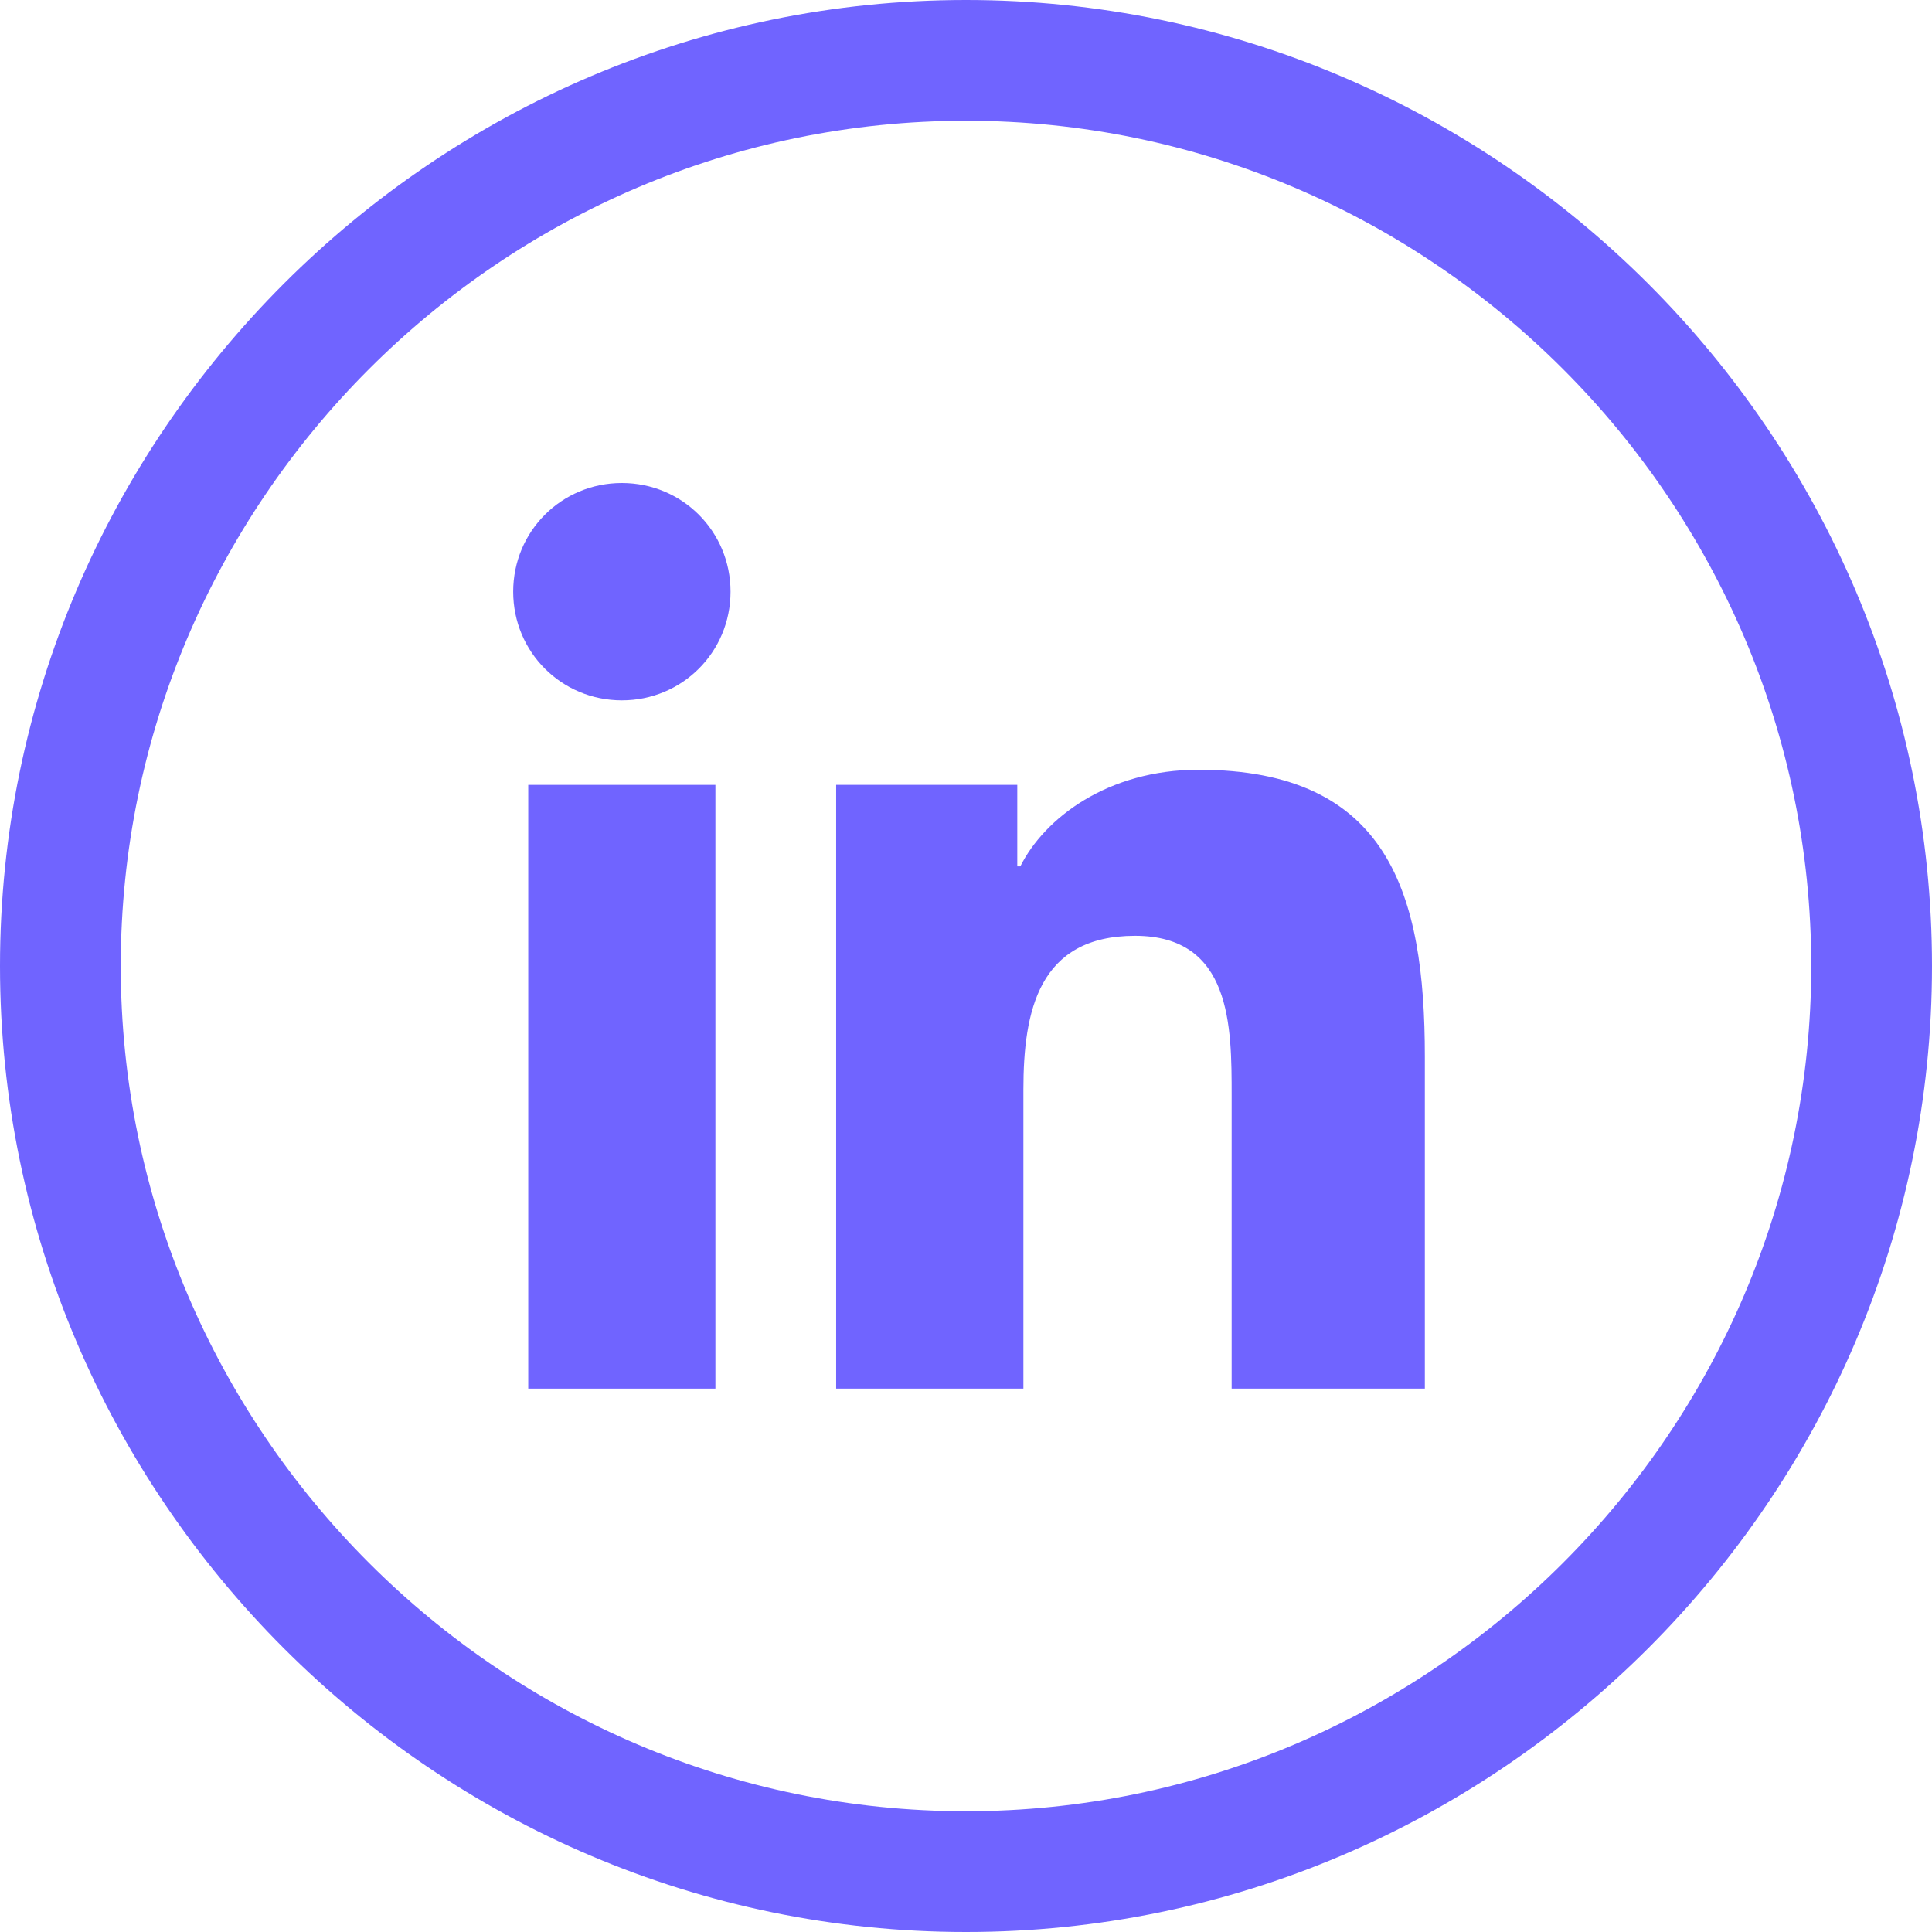
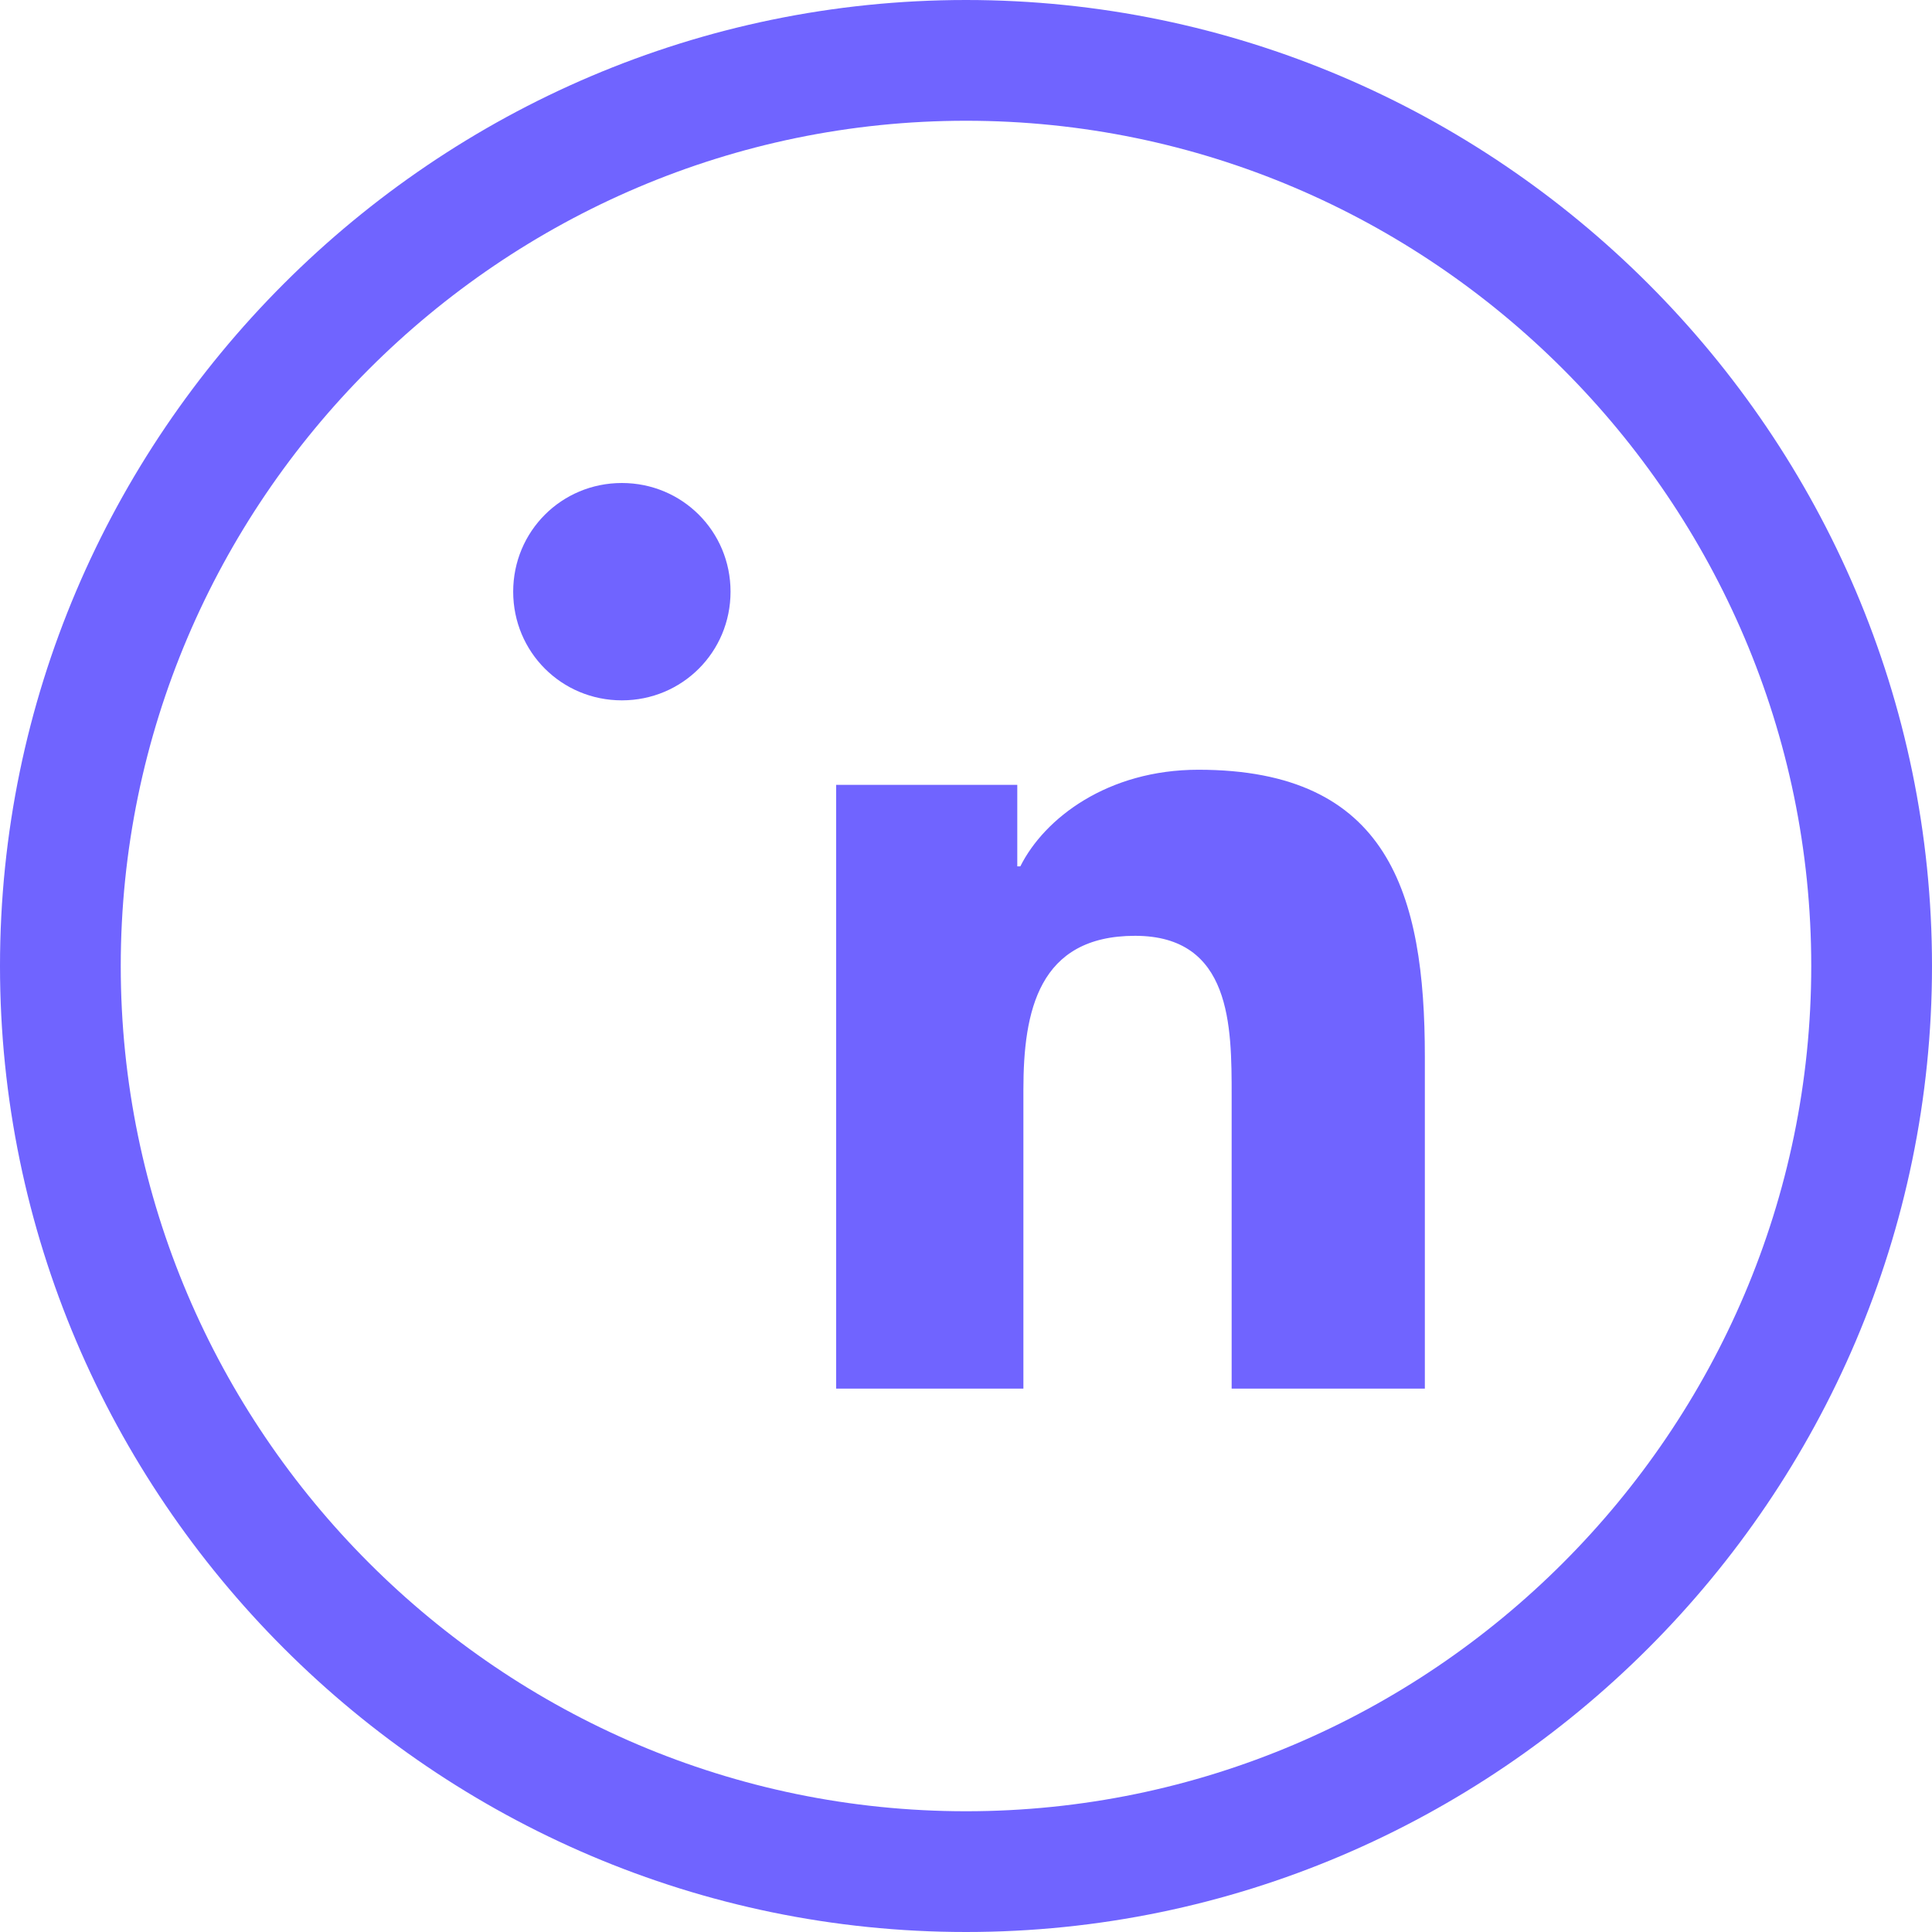
<svg xmlns="http://www.w3.org/2000/svg" width="24" height="24" viewBox="0 0 24 24" fill="none">
  <g clip-path="url(#clip0_766_68)">
    <path d="M12 24C5.4 24 0 18.6 0 12C0 5.4 5.4 0 12 0C18.6 0 24 5.4 24 12C24 18.6 18.6 24 12 24ZM12 1.5C6.225 1.5 1.5 6.225 1.5 12C1.5 17.775 6.225 22.5 12 22.5C17.775 22.5 22.5 17.775 22.5 12C22.5 6.225 17.775 1.5 12 1.5Z" fill="#7064FF" />
-     <path d="M8.887 9.75H6.562V17.25H8.887V9.75Z" fill="#7064FF" />
    <path d="M7.725 8.7C6.975 8.7 6.375 8.1 6.375 7.35C6.375 6.6 6.975 6 7.725 6C8.475 6 9.075 6.6 9.075 7.35C9.075 8.1 8.475 8.7 7.725 8.7Z" fill="#7064FF" />
    <path d="M17.625 17.25H15.3V13.613C15.3 12.75 15.3 11.625 14.1 11.625C12.9 11.625 12.713 12.562 12.713 13.537V17.25H10.387V9.75H12.637V10.762H12.675C12.975 10.162 13.762 9.562 14.887 9.562C17.25 9.562 17.7 11.1 17.7 13.125V17.25H17.625Z" fill="#7064FF" />
  </g>
  <defs>
    <clipPath id="clip0_766_68">
      <rect width="24" height="24" fill="white" />
    </clipPath>
  </defs>
</svg>